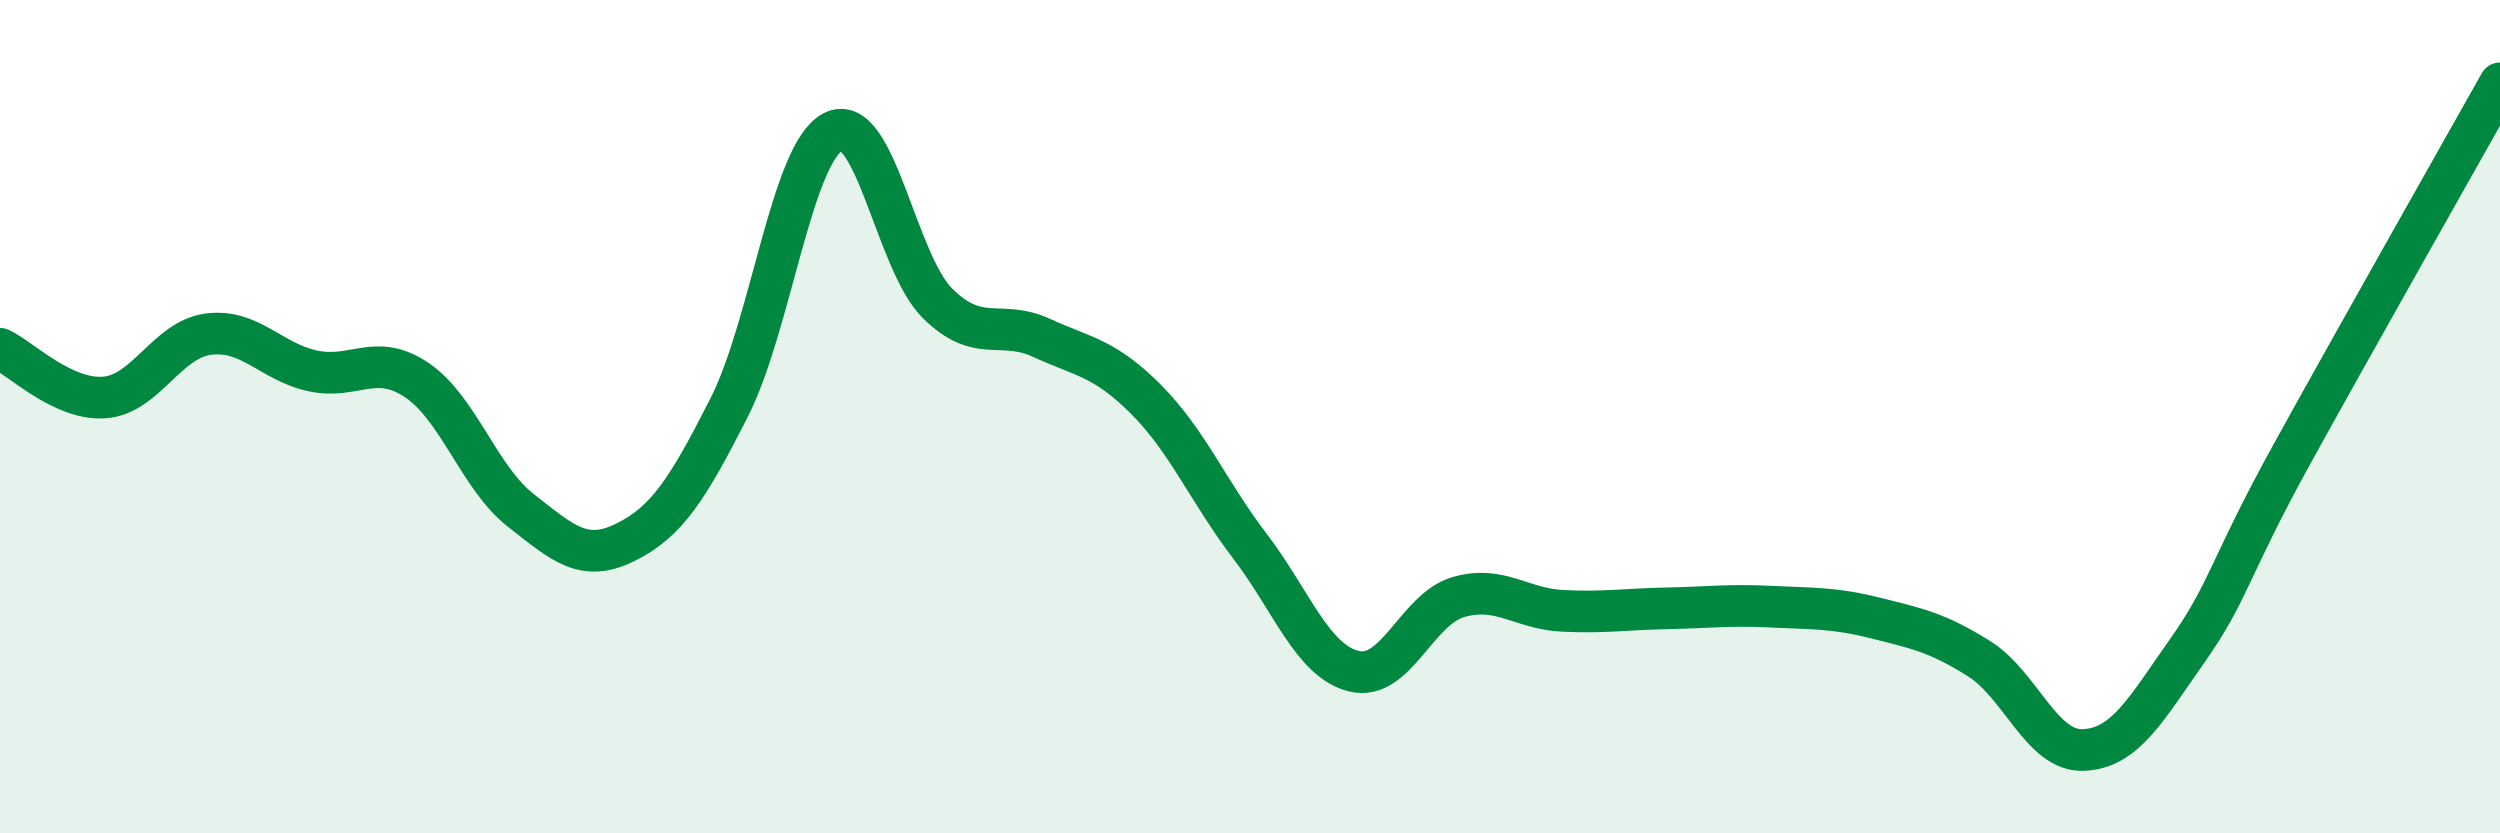
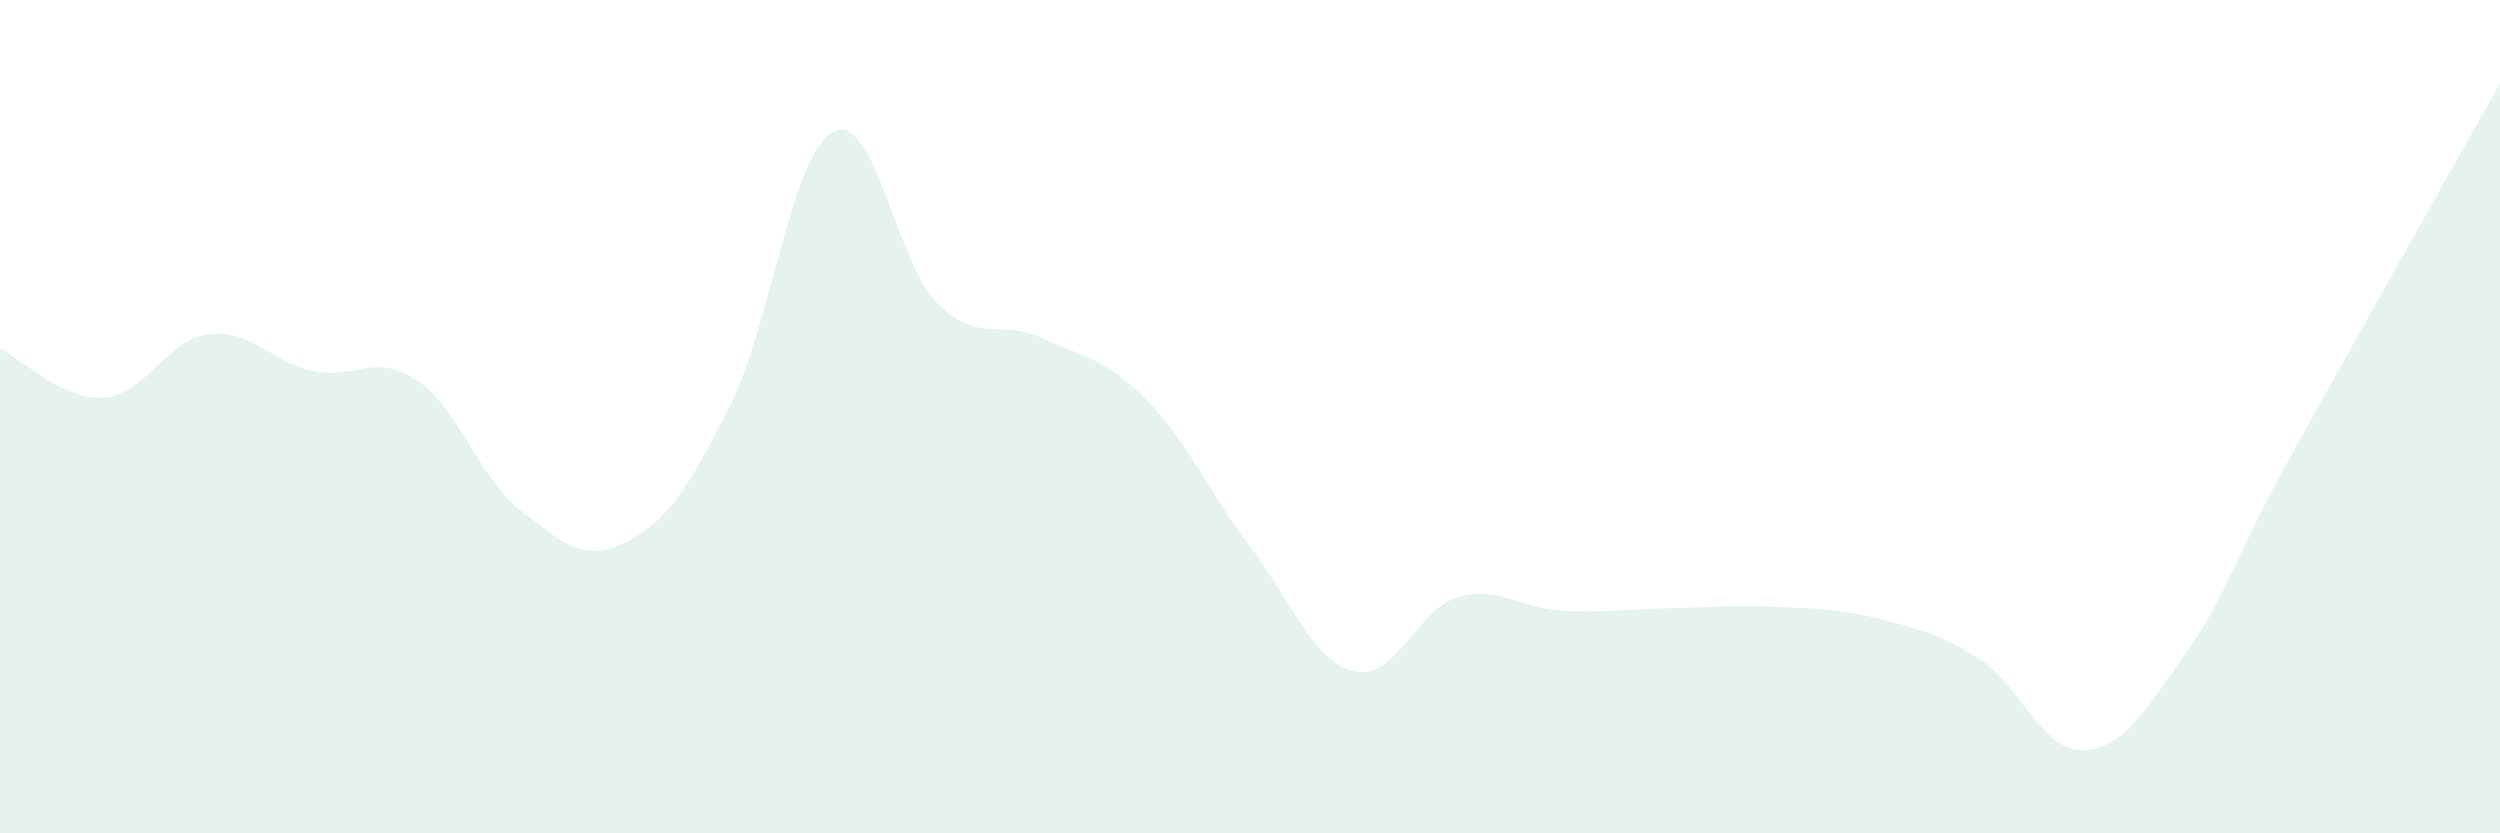
<svg xmlns="http://www.w3.org/2000/svg" width="60" height="20" viewBox="0 0 60 20">
  <path d="M 0,8.37 C 0.5,8.6 1.5,9.61 2.5,9.54 C 3.5,9.47 4,8.15 5,8.02 C 6,7.89 6.5,8.68 7.5,8.9 C 8.5,9.12 9,8.45 10,9.12 C 11,9.79 11.5,11.47 12.5,12.25 C 13.5,13.03 14,13.51 15,13.02 C 16,12.53 16.5,11.75 17.5,9.78 C 18.5,7.81 19,3.66 20,3.16 C 21,2.66 21.5,6.29 22.5,7.28 C 23.5,8.27 24,7.65 25,8.11 C 26,8.57 26.5,8.58 27.5,9.58 C 28.5,10.58 29,11.8 30,13.11 C 31,14.42 31.5,15.87 32.5,16.11 C 33.5,16.35 34,14.62 35,14.33 C 36,14.04 36.5,14.61 37.5,14.66 C 38.5,14.71 39,14.62 40,14.6 C 41,14.58 41.5,14.51 42.5,14.56 C 43.5,14.61 44,14.58 45,14.83 C 46,15.08 46.5,15.18 47.5,15.81 C 48.5,16.44 49,18.04 50,18 C 51,17.96 51.5,17.03 52.5,15.61 C 53.5,14.19 53.5,13.63 55,10.91 C 56.5,8.19 59,3.78 60,2L60 20L0 20Z" fill="#008740" opacity="0.1" stroke-linecap="round" stroke-linejoin="round" />
-   <path d="M 0,8.37 C 0.5,8.6 1.5,9.61 2.5,9.54 C 3.5,9.47 4,8.15 5,8.02 C 6,7.89 6.5,8.68 7.5,8.9 C 8.5,9.12 9,8.45 10,9.12 C 11,9.79 11.5,11.47 12.5,12.25 C 13.5,13.03 14,13.51 15,13.02 C 16,12.53 16.5,11.75 17.5,9.78 C 18.5,7.81 19,3.66 20,3.16 C 21,2.66 21.5,6.29 22.5,7.28 C 23.5,8.27 24,7.65 25,8.11 C 26,8.57 26.5,8.58 27.5,9.58 C 28.5,10.58 29,11.8 30,13.11 C 31,14.42 31.5,15.87 32.5,16.11 C 33.5,16.35 34,14.62 35,14.33 C 36,14.04 36.5,14.61 37.5,14.66 C 38.5,14.71 39,14.62 40,14.6 C 41,14.58 41.5,14.51 42.5,14.56 C 43.5,14.61 44,14.58 45,14.83 C 46,15.08 46.5,15.18 47.5,15.81 C 48.5,16.44 49,18.04 50,18 C 51,17.96 51.5,17.03 52.5,15.61 C 53.5,14.19 53.5,13.63 55,10.91 C 56.5,8.19 59,3.78 60,2" stroke="#008740" stroke-width="1" fill="none" stroke-linecap="round" stroke-linejoin="round" />
</svg>